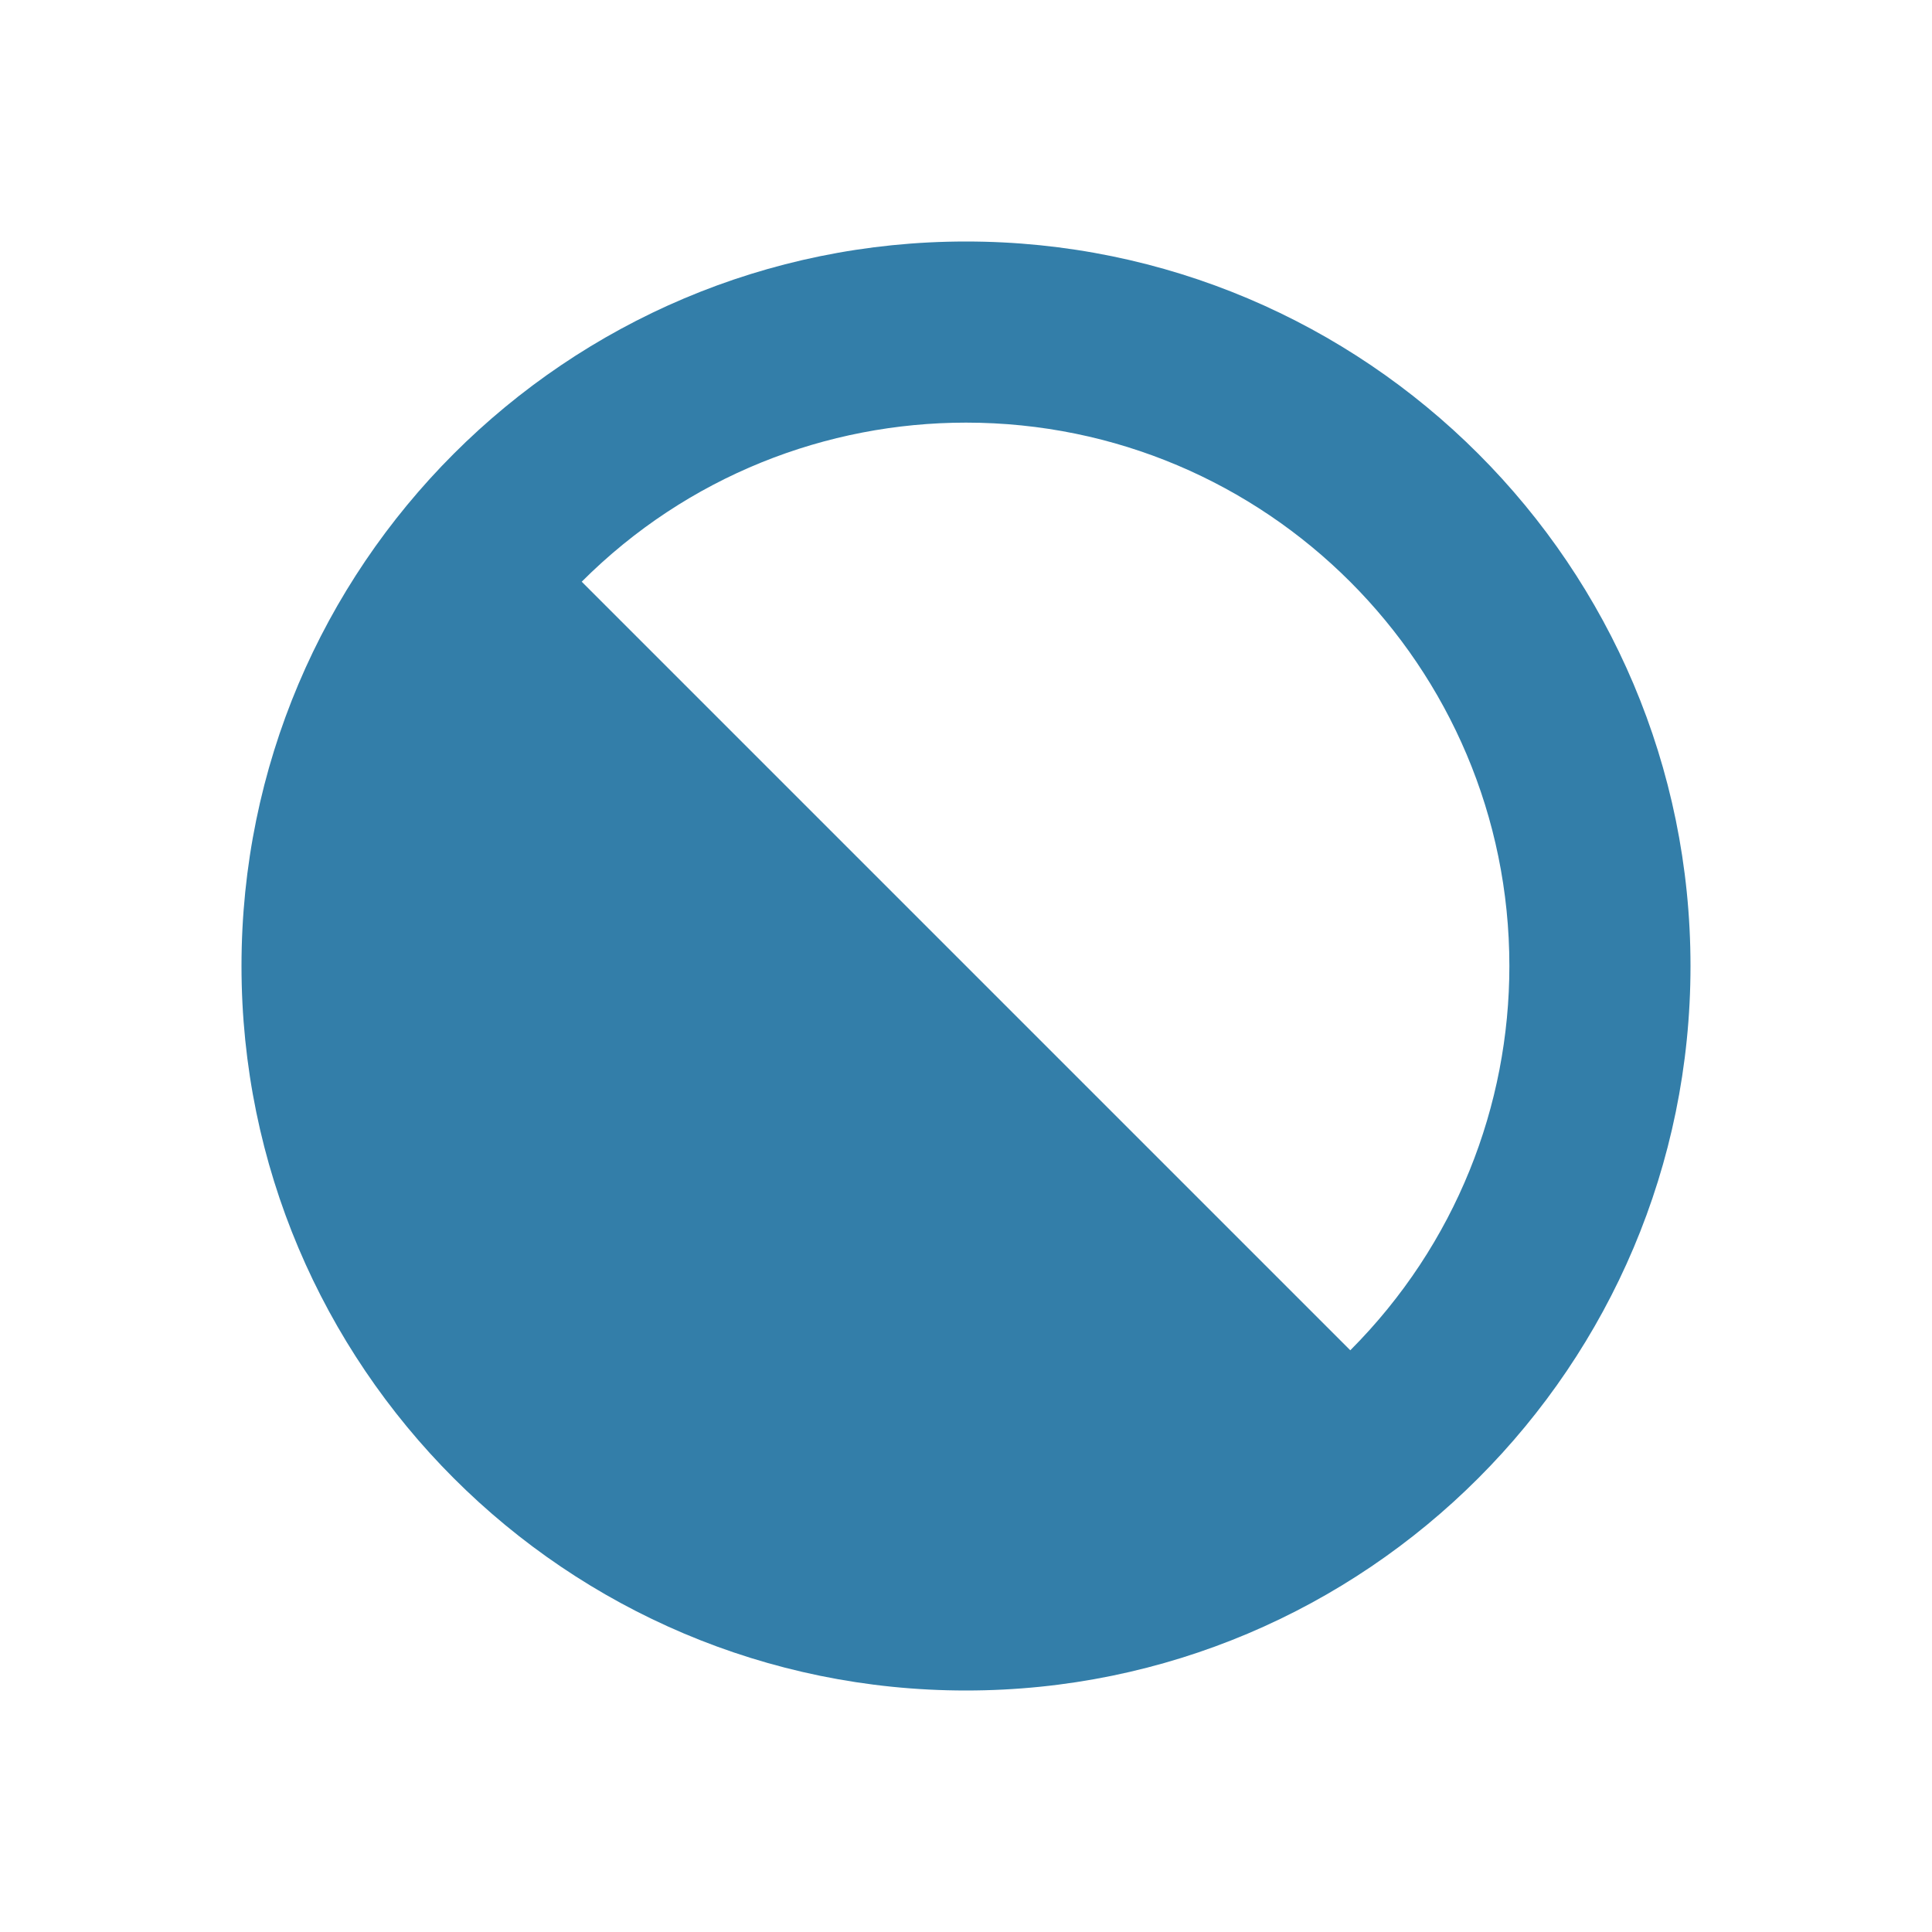
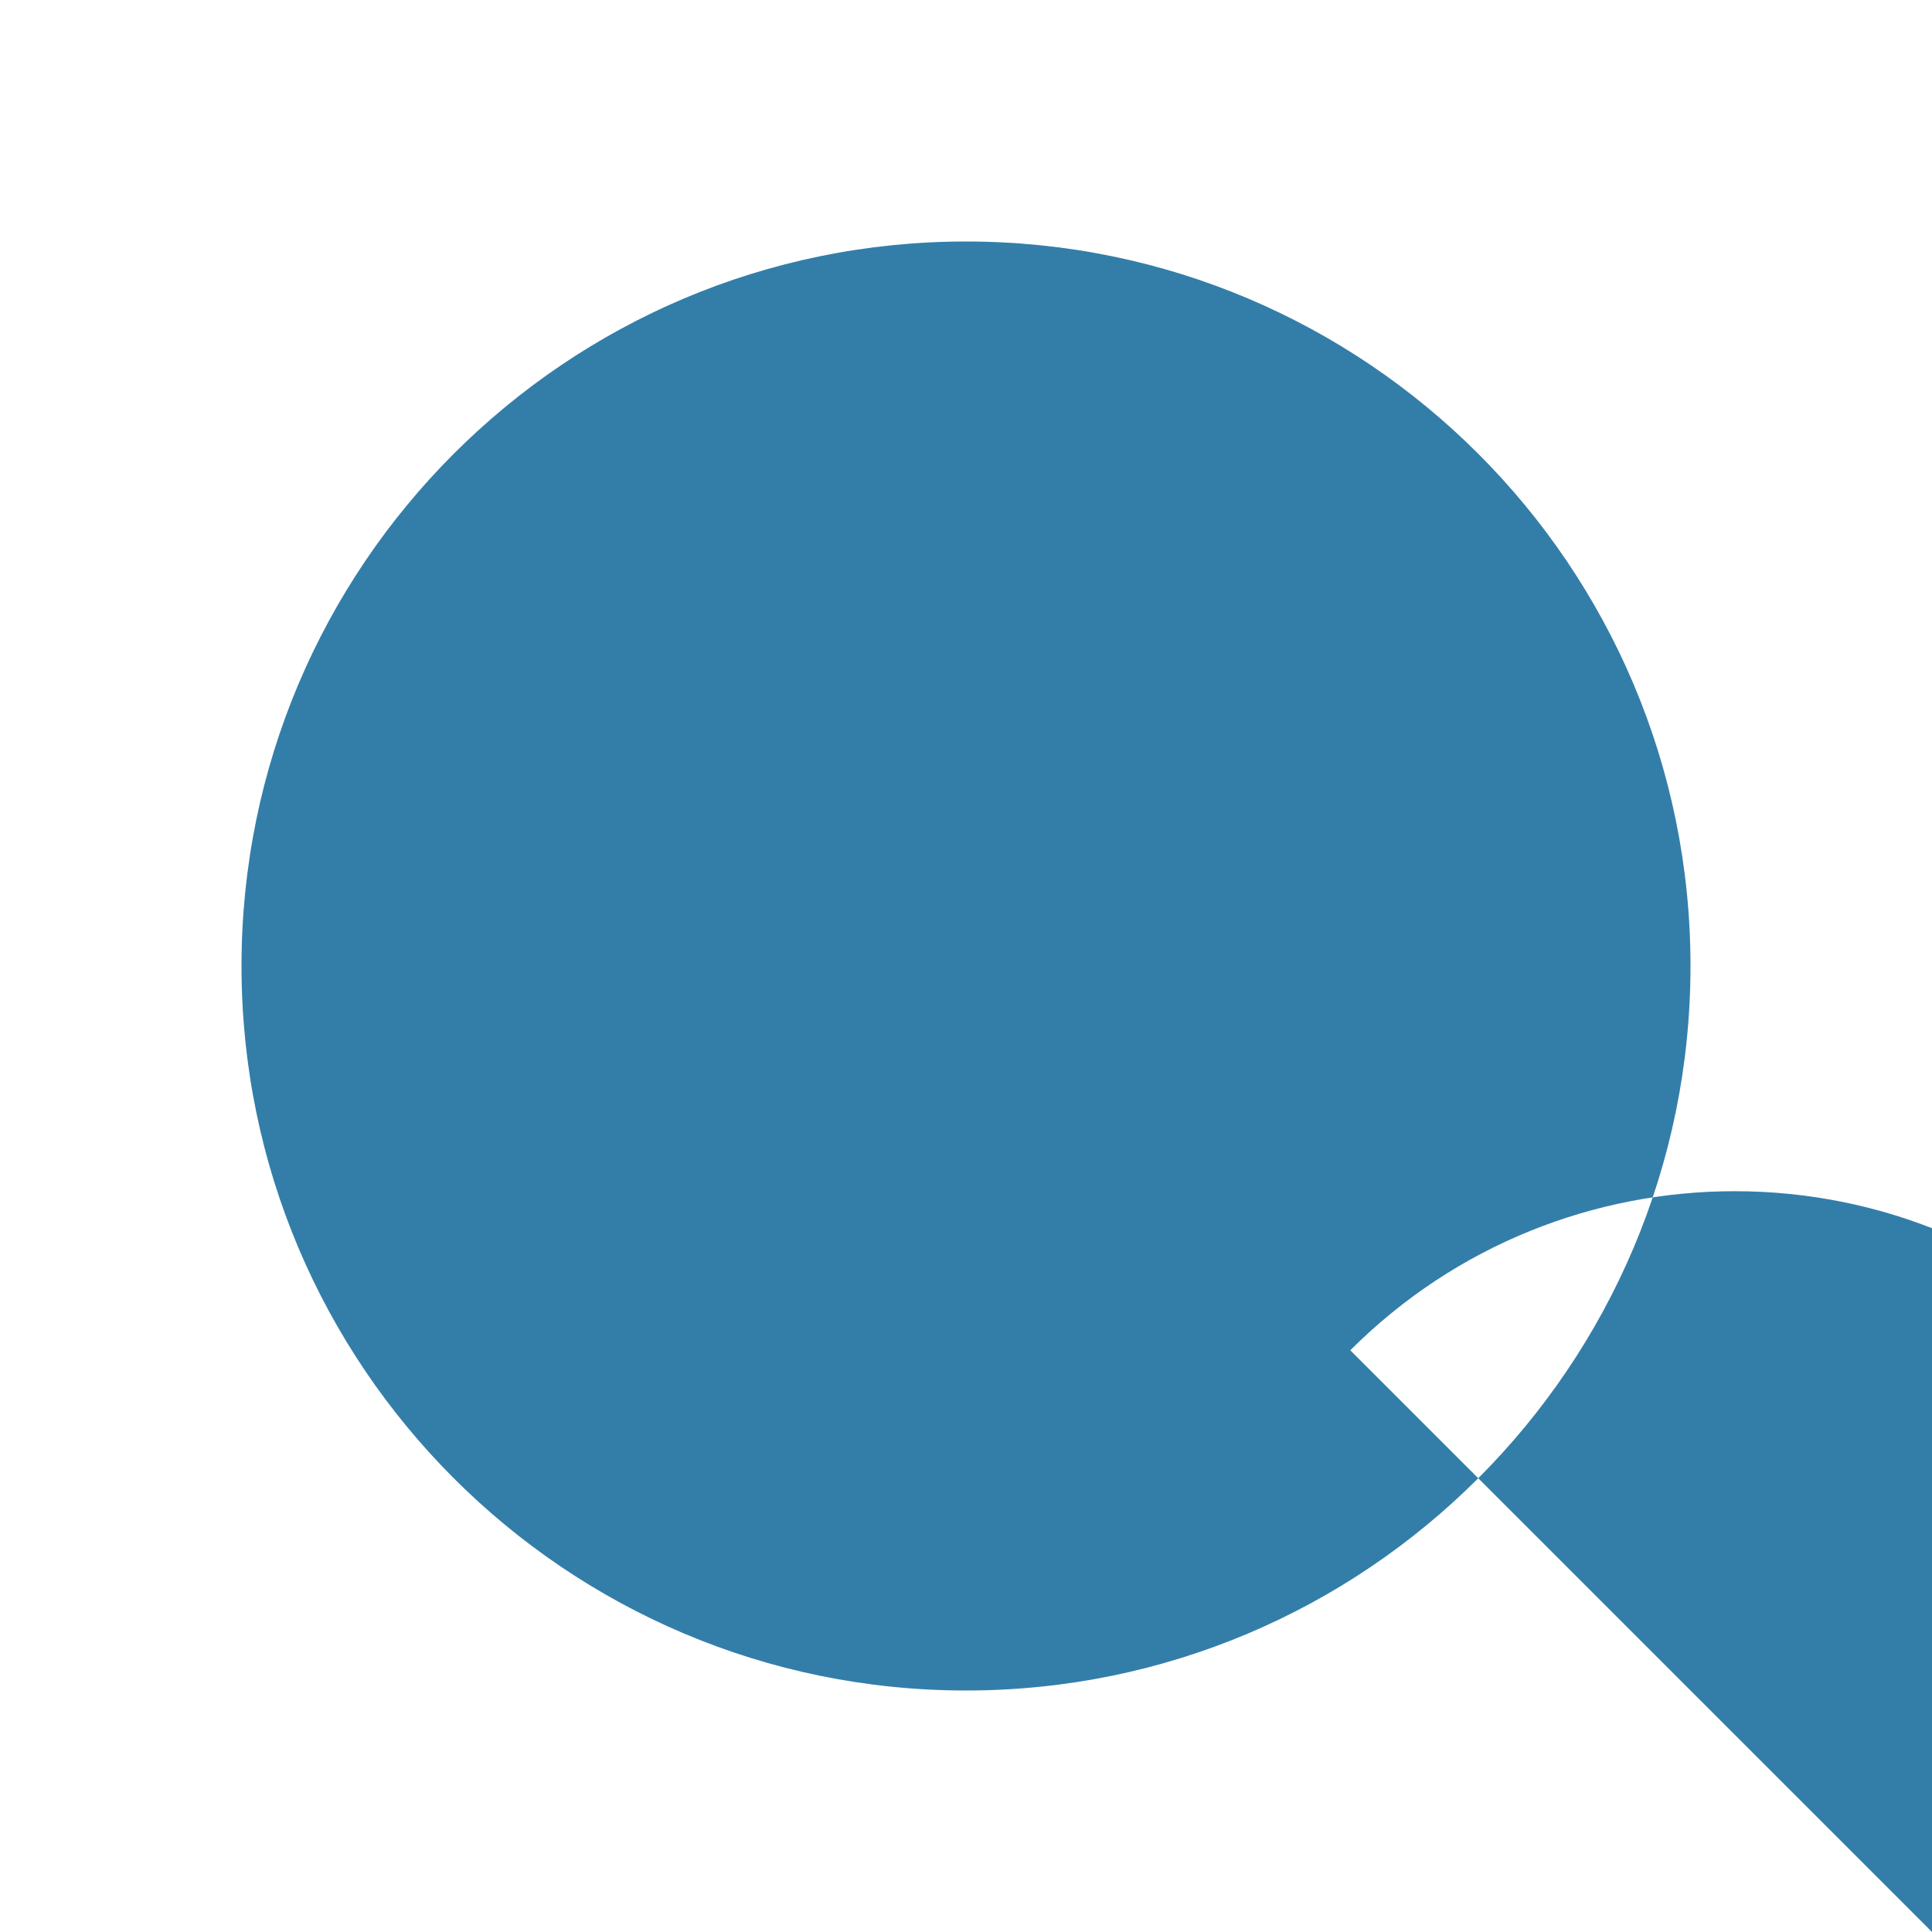
<svg xmlns="http://www.w3.org/2000/svg" viewBox="0 0 64 64">
  <defs fill="#337ea9" />
-   <path d="m32,8c-13.25,0-24,10.75-24,24s10.75,24,24,24,24-10.75,24-24-10.75-24-24-24Zm12.73,36.73l-25.46-25.46c3.51-3.51,8.12-5.27,12.73-5.27,9.94,0,18,8.06,18,18,0,4.61-1.76,9.21-5.27,12.73Z" fill="#337ea9" />
+   <path d="m32,8c-13.25,0-24,10.75-24,24s10.75,24,24,24,24-10.75,24-24-10.75-24-24-24Zm12.73,36.73c3.51-3.51,8.12-5.27,12.73-5.27,9.94,0,18,8.06,18,18,0,4.61-1.76,9.21-5.27,12.73Z" fill="#337ea9" />
</svg>